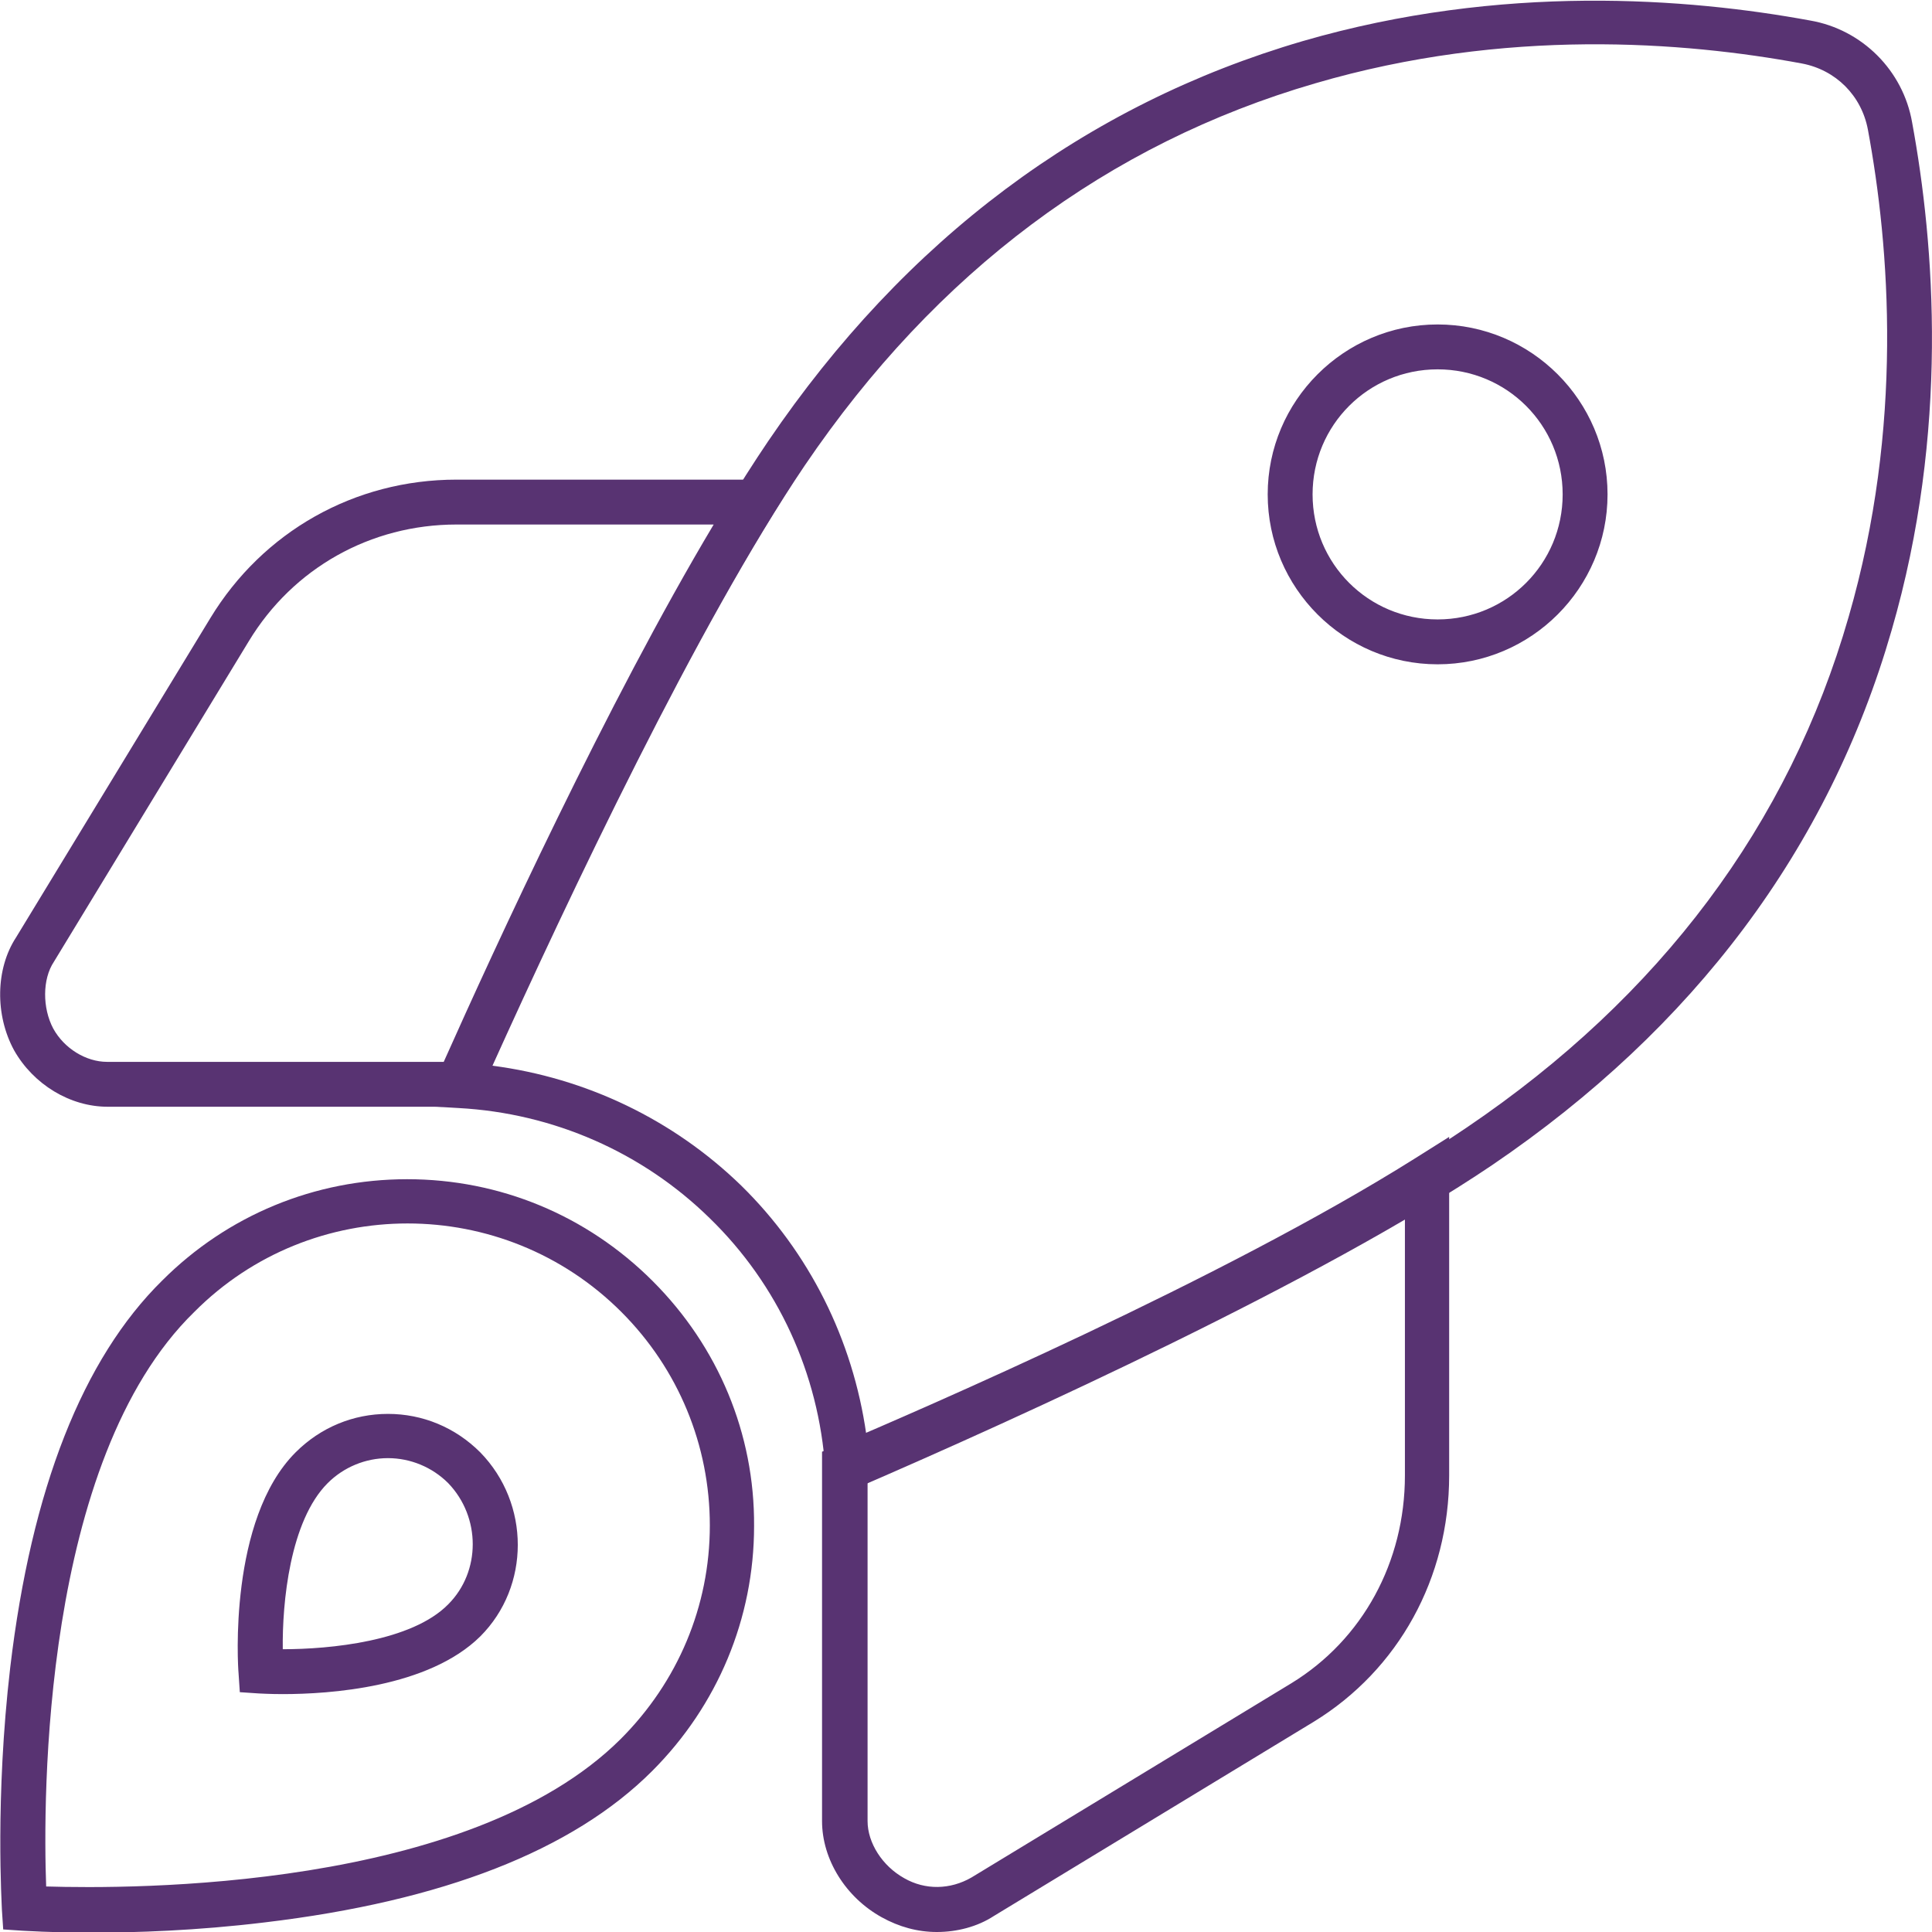
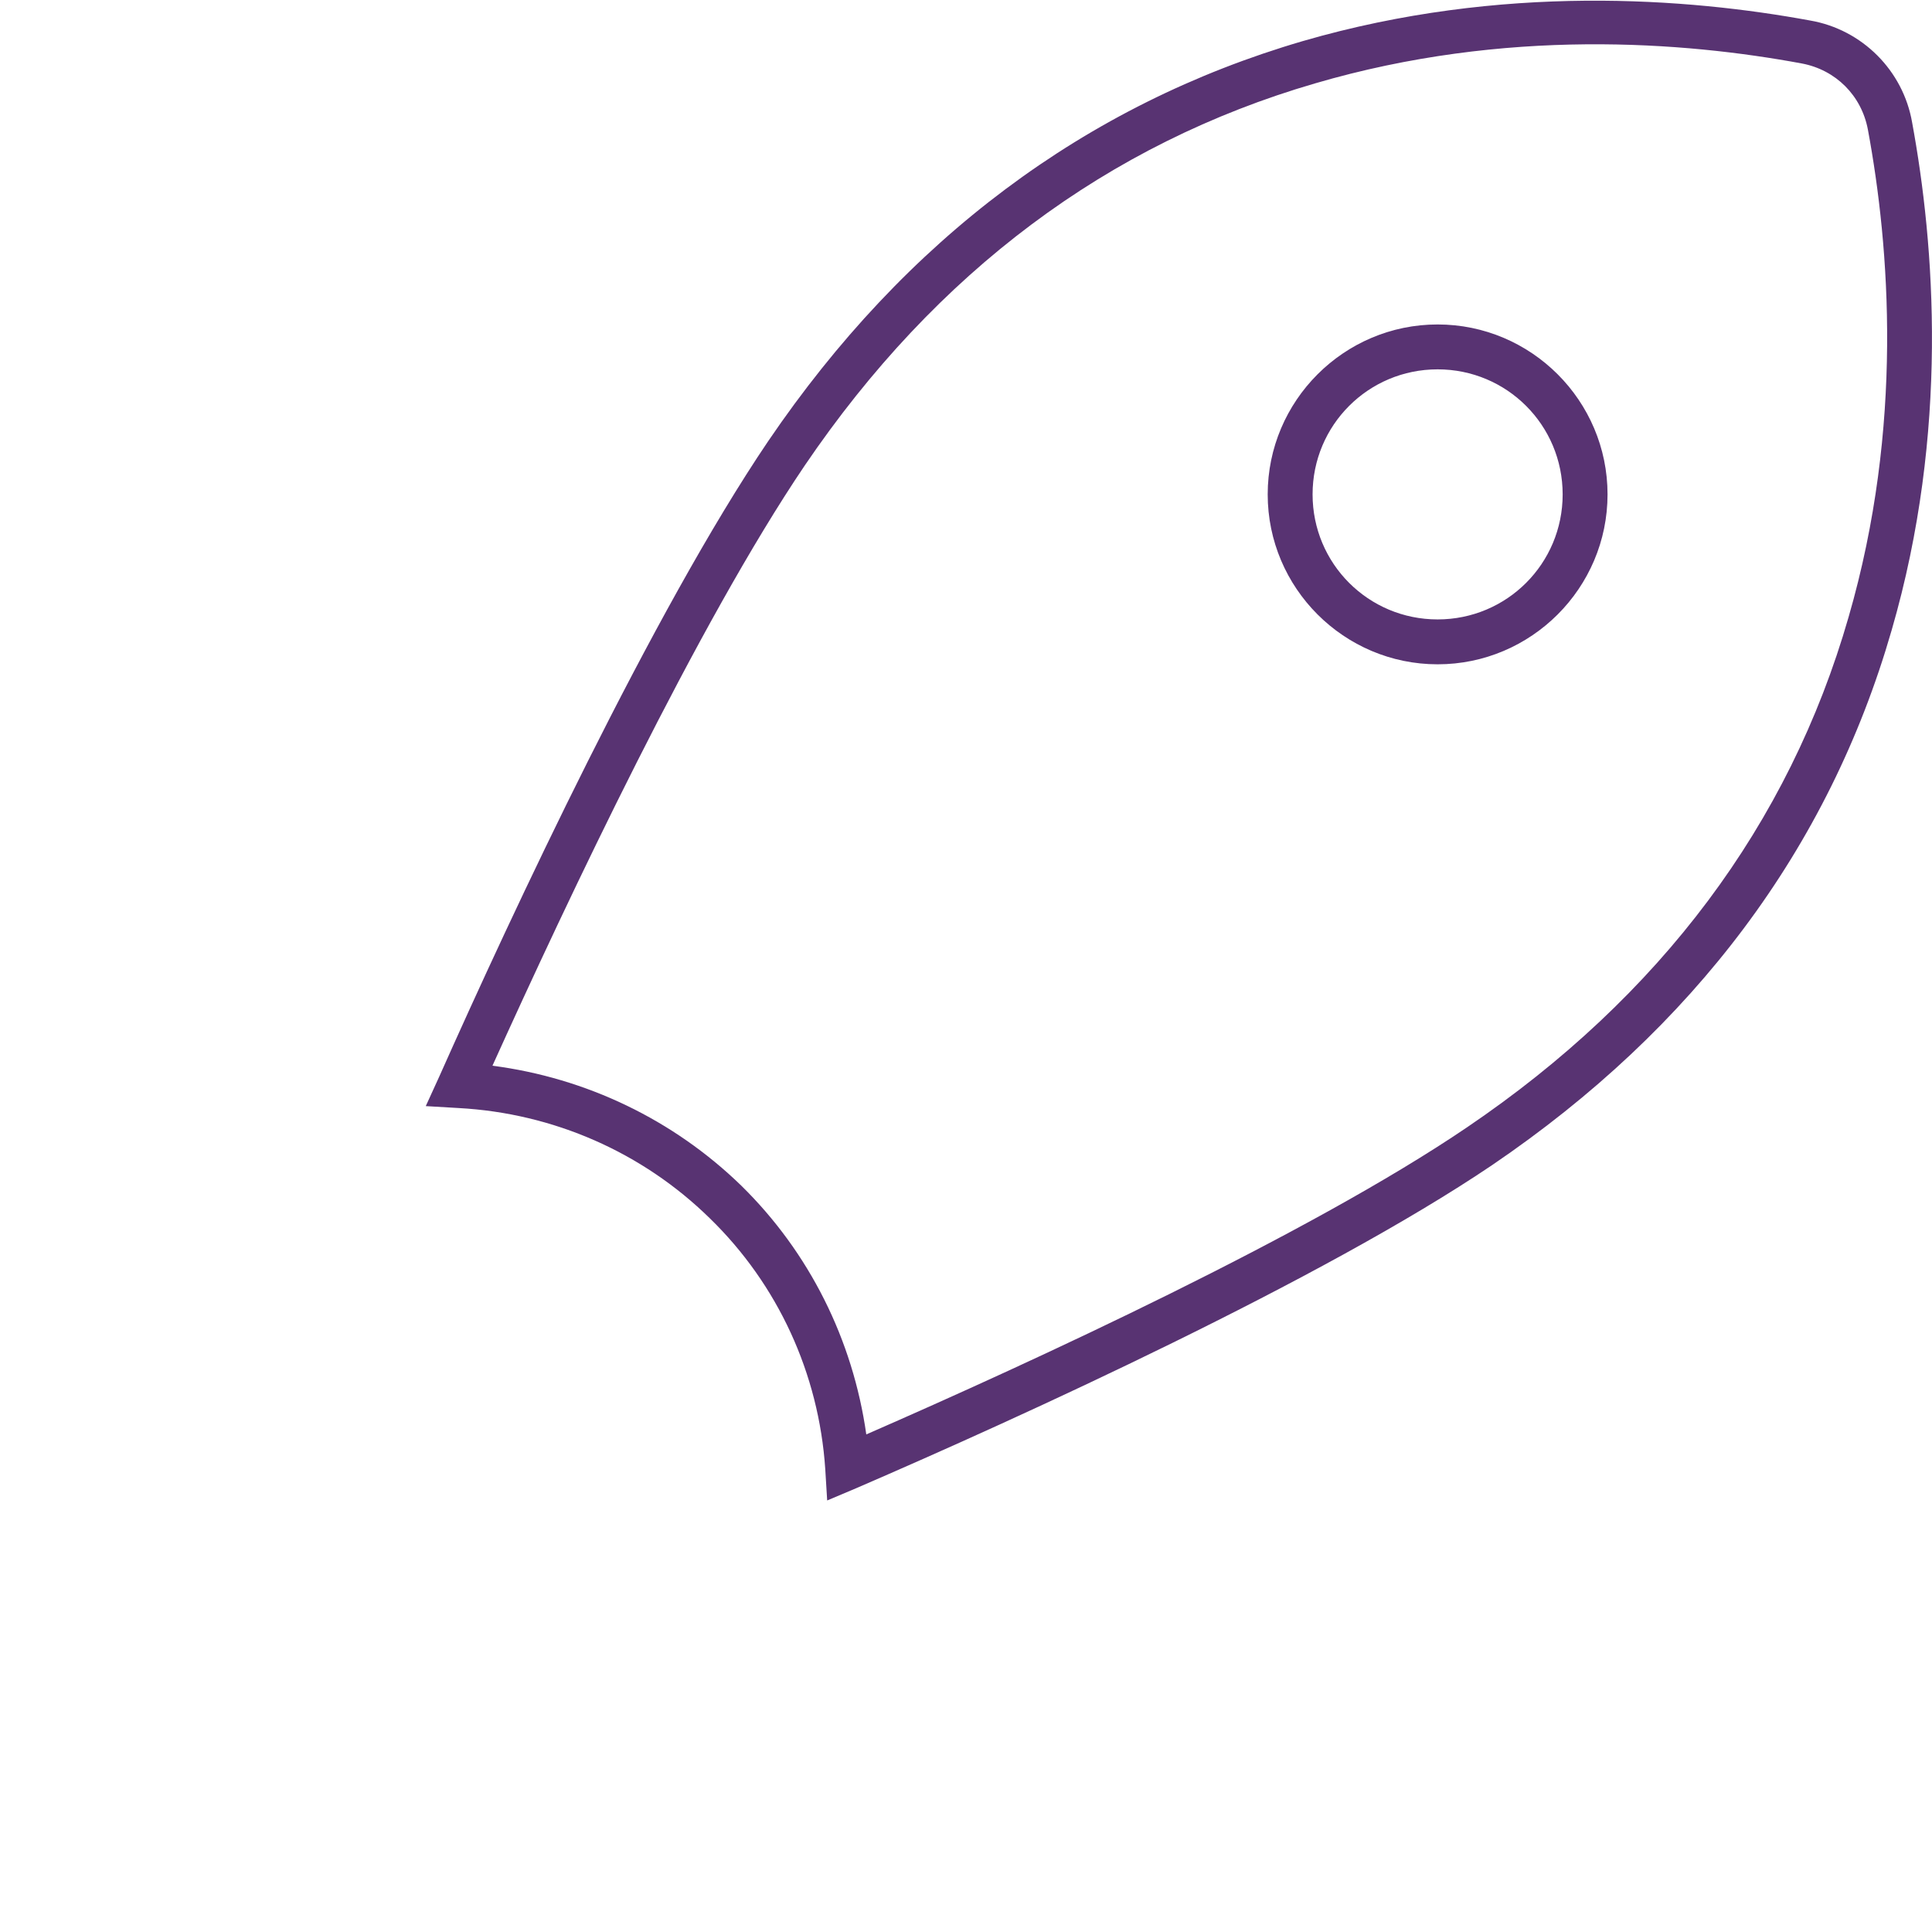
<svg xmlns="http://www.w3.org/2000/svg" version="1.1" id="Layer_1" x="0px" y="0px" viewBox="0 0 301.3 301.3" style="enable-background:new 0 0 301.3 301.3;" xml:space="preserve" width="301.3" height="301.3">
  <style type="text/css">
	.st0{fill:#583372;}
</style>
  <g>
    <g>
-       <path class="st0" d="M14.2,301.4c-6.3,0-10.4-0.3-10.7-0.3l-3-0.2l-0.2-3c0-0.7-1.1-17.4,1.3-37.9c3.3-27.8,11.3-48.1,23.7-60.3    c10.2-10.2,23.8-15.8,38.2-15.8s28,5.6,38.3,15.9c10.2,10.2,15.9,23.8,15.8,38.2c0,14.4-5.7,28-15.9,38.2    c-12.4,12.4-32.7,20.3-60.4,23.6C30.6,301.1,21.1,301.4,14.2,301.4z M7.2,294.2c13.3,0.4,65.9,0.6,89.6-23    c8.9-8.9,13.9-20.7,13.9-33.3c0-12.5-4.9-24.4-13.8-33.3c-18.4-18.4-48.3-18.4-66.6,0C6.5,227.8,6.7,280.8,7.2,294.2z     M146.1,301.3c-3,0-5.9-0.8-8.6-2.3c-5.6-3.1-9.3-9-9.3-15v-57.6l2.1-0.9c13.6-5.8,60.4-26,90.3-44.8l5.4-3.4v52.8    c0,16-7.9,30.3-21.1,38.4l-49.9,30.3C152.4,300.5,149.2,301.3,146.1,301.3z M135.3,231v53c0,3.4,2.3,7,5.7,8.9    c3.3,1.9,7.2,1.8,10.5-0.1l49.9-30.3c11.1-6.8,17.7-18.9,17.7-32.4v-40.2C190.4,207.1,150.3,224.6,135.3,231z M44.1,264.2    c-2.1,0-3.5-0.1-3.7-0.1l-3-0.2l-0.2-3c-0.1-1-1.6-23.9,8.9-34.4c3.9-3.9,9-6,14.4-6s10.5,2.1,14.4,6l0,0c7.8,8,7.8,20.9,0,28.7    C66.8,263.2,51.3,264.2,44.1,264.2z M44.1,257.2C44.1,257.2,44.1,257.2,44.1,257.2c7.3,0,20.1-1.2,25.8-7c5.1-5.1,5.1-13.6,0-18.9    c-2.5-2.5-5.9-3.9-9.4-3.9c-3.5,0-6.9,1.4-9.4,3.9C45.2,237.2,44,250,44.1,257.2z M73.9,172.6H16.8c-5.9,0-11.6-3.5-14.6-8.8    c-3-5.5-2.9-12.7,0.3-17.6l30.3-49.8C41,82.9,55.3,74.8,71.2,74.8h52.7l-3.3,5.3c-17.9,28.8-38,72.8-45.8,90.4L73.9,172.6z     M71.2,81.8c-13.4,0-25.5,6.8-32.4,18.2L8.4,150c-1.8,2.7-1.8,7.2-0.1,10.4c1.7,3.1,5.1,5.2,8.4,5.2h52.5    c7.9-17.7,25.5-56,42.1-83.8H71.2z" />
-     </g>
+       </g>
    <g>
      <path class="st0" d="M129,234l-0.3-4.9c-1-14.9-7.4-28.8-18-39.1c-10.5-10.3-24.4-16.4-39.2-17.2l-5.1-0.3l2.1-4.6    c11.4-25.6,33.3-72.5,51.3-99.1c21.4-31.5,49.5-52.5,83.4-62.4c31-9,60.1-6.7,79.1-3.2c8.1,1.4,14.5,7.8,15.9,15.9    c3.5,19,5.8,48.2-3.2,79.2c-9.8,34-30.8,62-62.3,83.4c-26.5,17.9-73.5,39.3-99.2,50.4L129,234z M76.8,166.2    c14.6,1.9,28.2,8.4,38.8,18.7c10.6,10.4,17.4,24,19.5,38.8c26.1-11.4,69.1-31.2,93.7-47.9c30.1-20.4,50.2-47.2,59.5-79.6    c8.6-29.7,6.4-57.7,3-76c-1-5.3-5-9.3-10.3-10.3c-18.3-3.4-46.2-5.6-75.9,3.1c-32.3,9.4-59.1,29.4-79.6,59.6    C108.8,97.3,88.6,140.1,76.8,166.2z M224.2,103.6c-14.6,0-26.5-11.9-26.5-26.5s11.9-26.5,26.5-26.5s26.5,11.9,26.5,26.5    S238.8,103.6,224.2,103.6z M224.2,57.6c-10.8,0-19.5,8.7-19.5,19.5s8.7,19.5,19.5,19.5s19.5-8.7,19.5-19.5S235,57.6,224.2,57.6z" />
    </g>
  </g>
</svg>